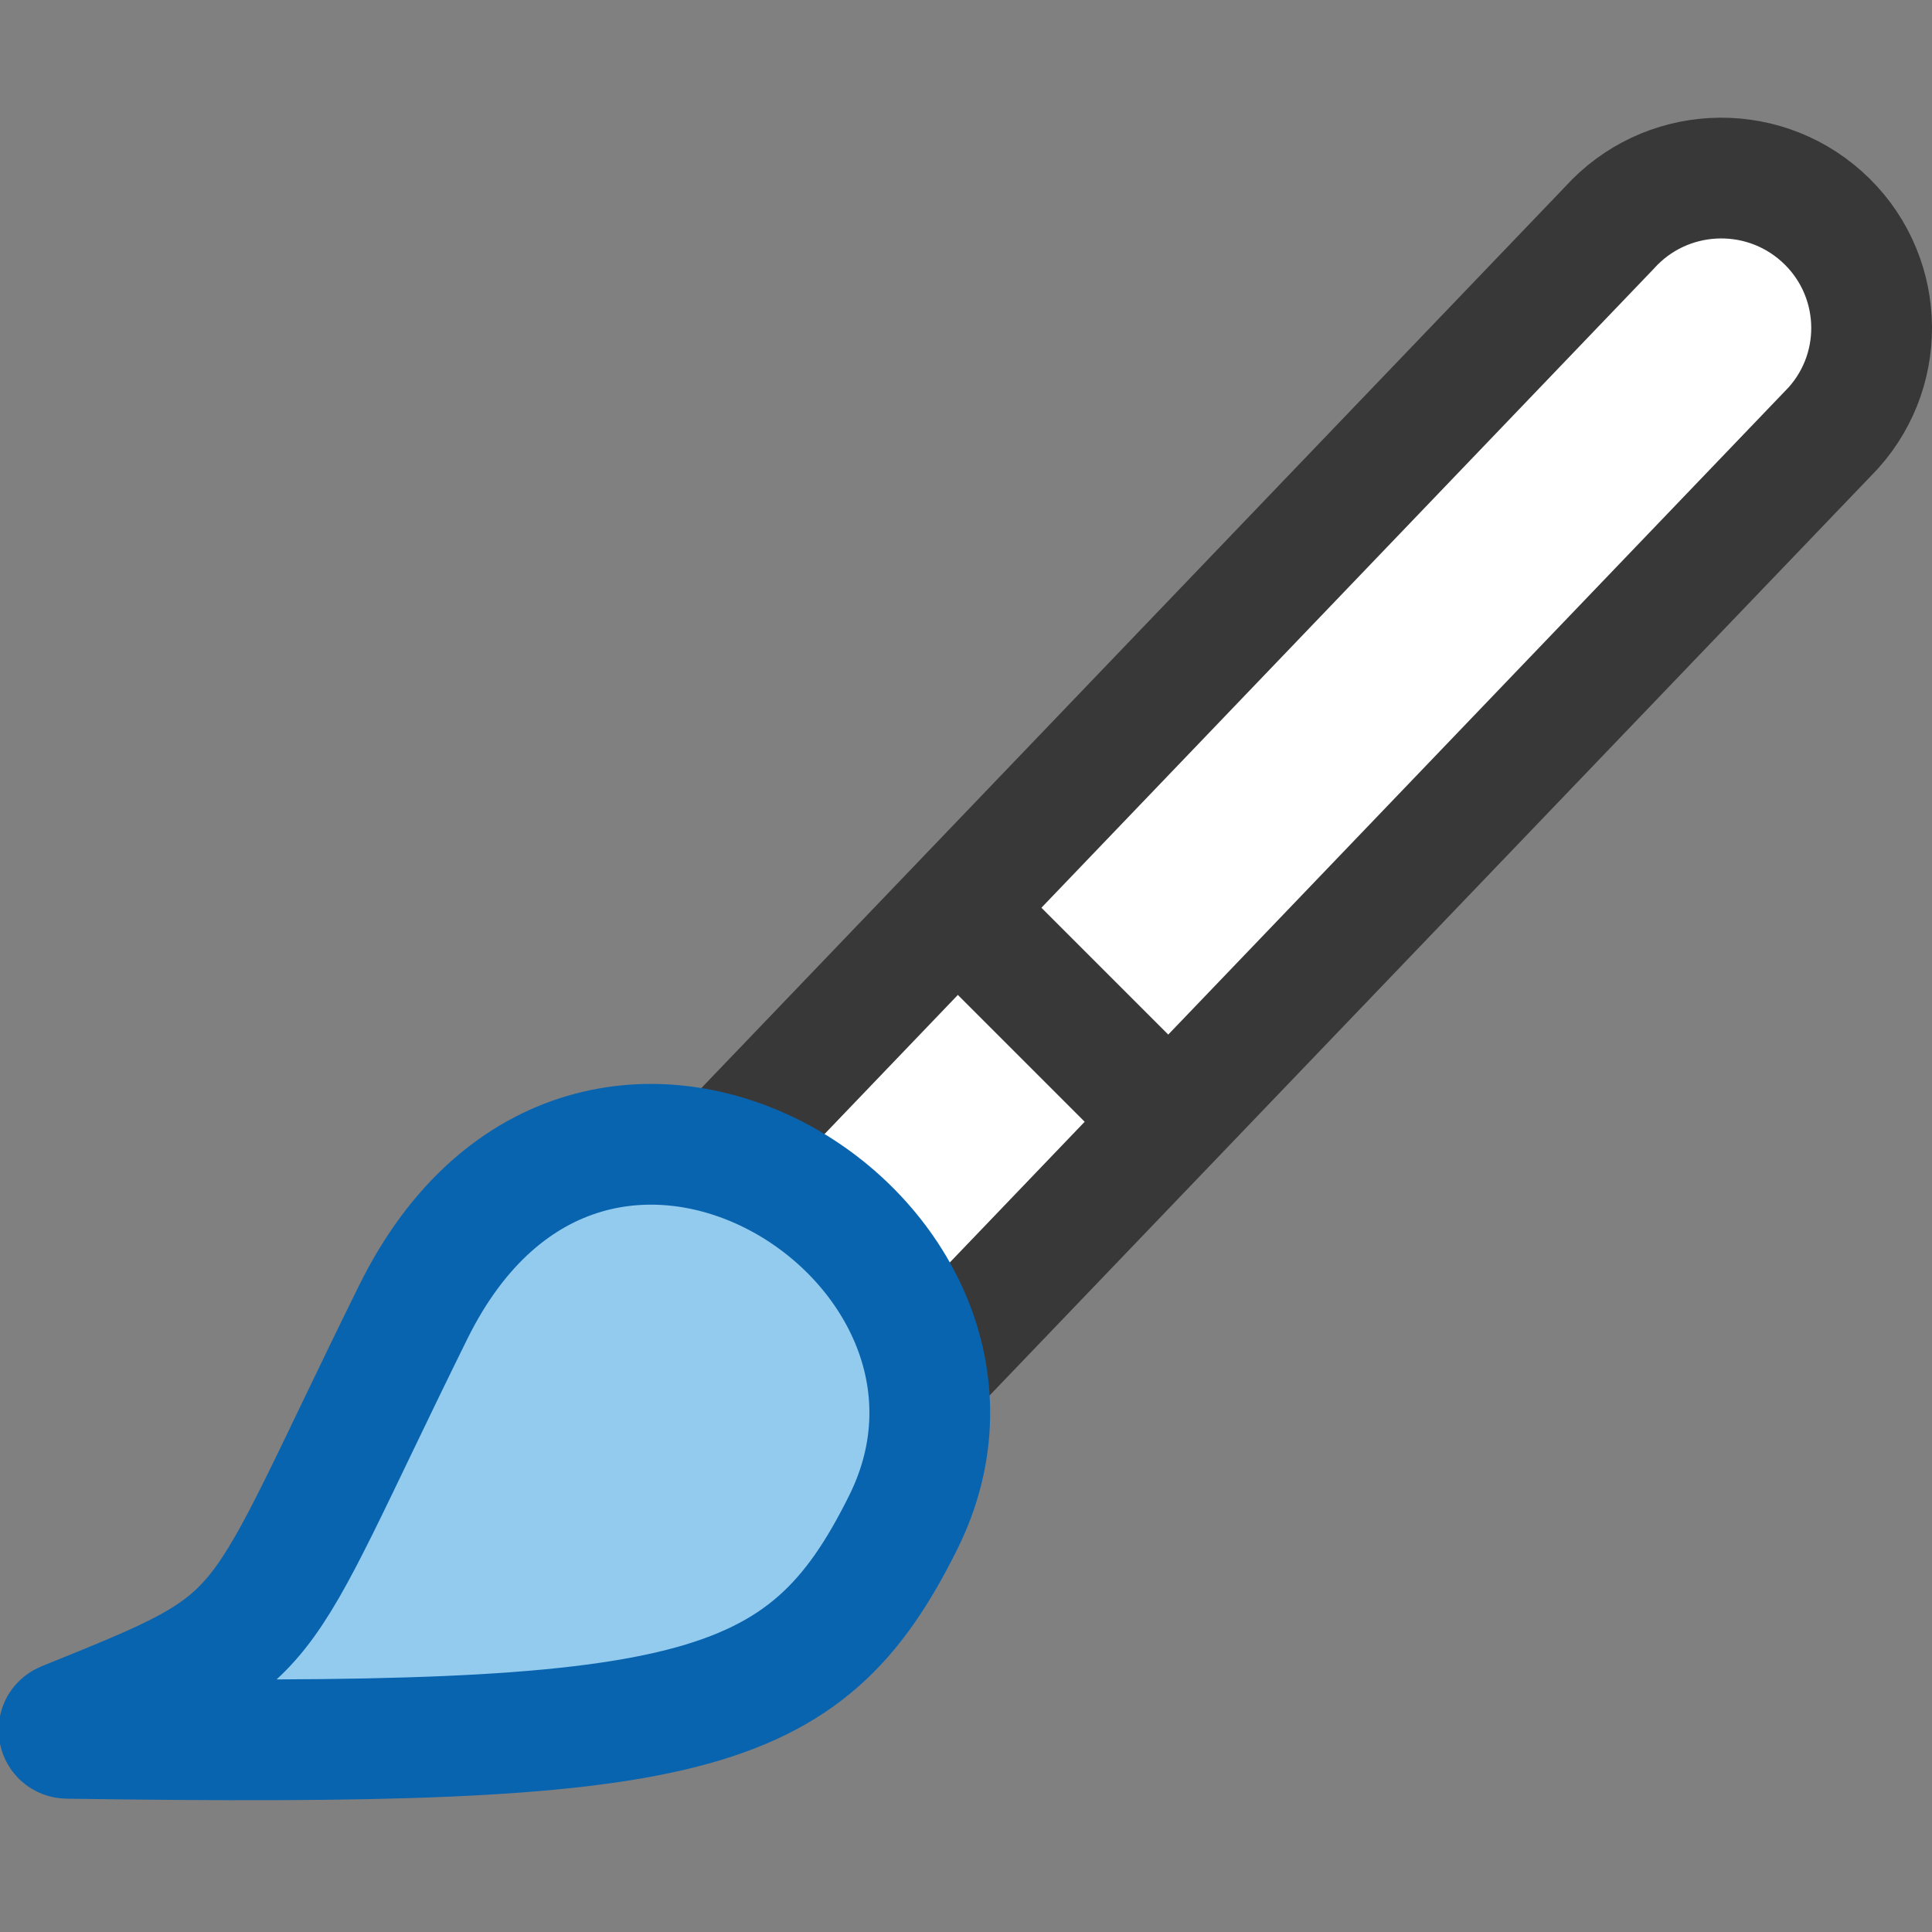
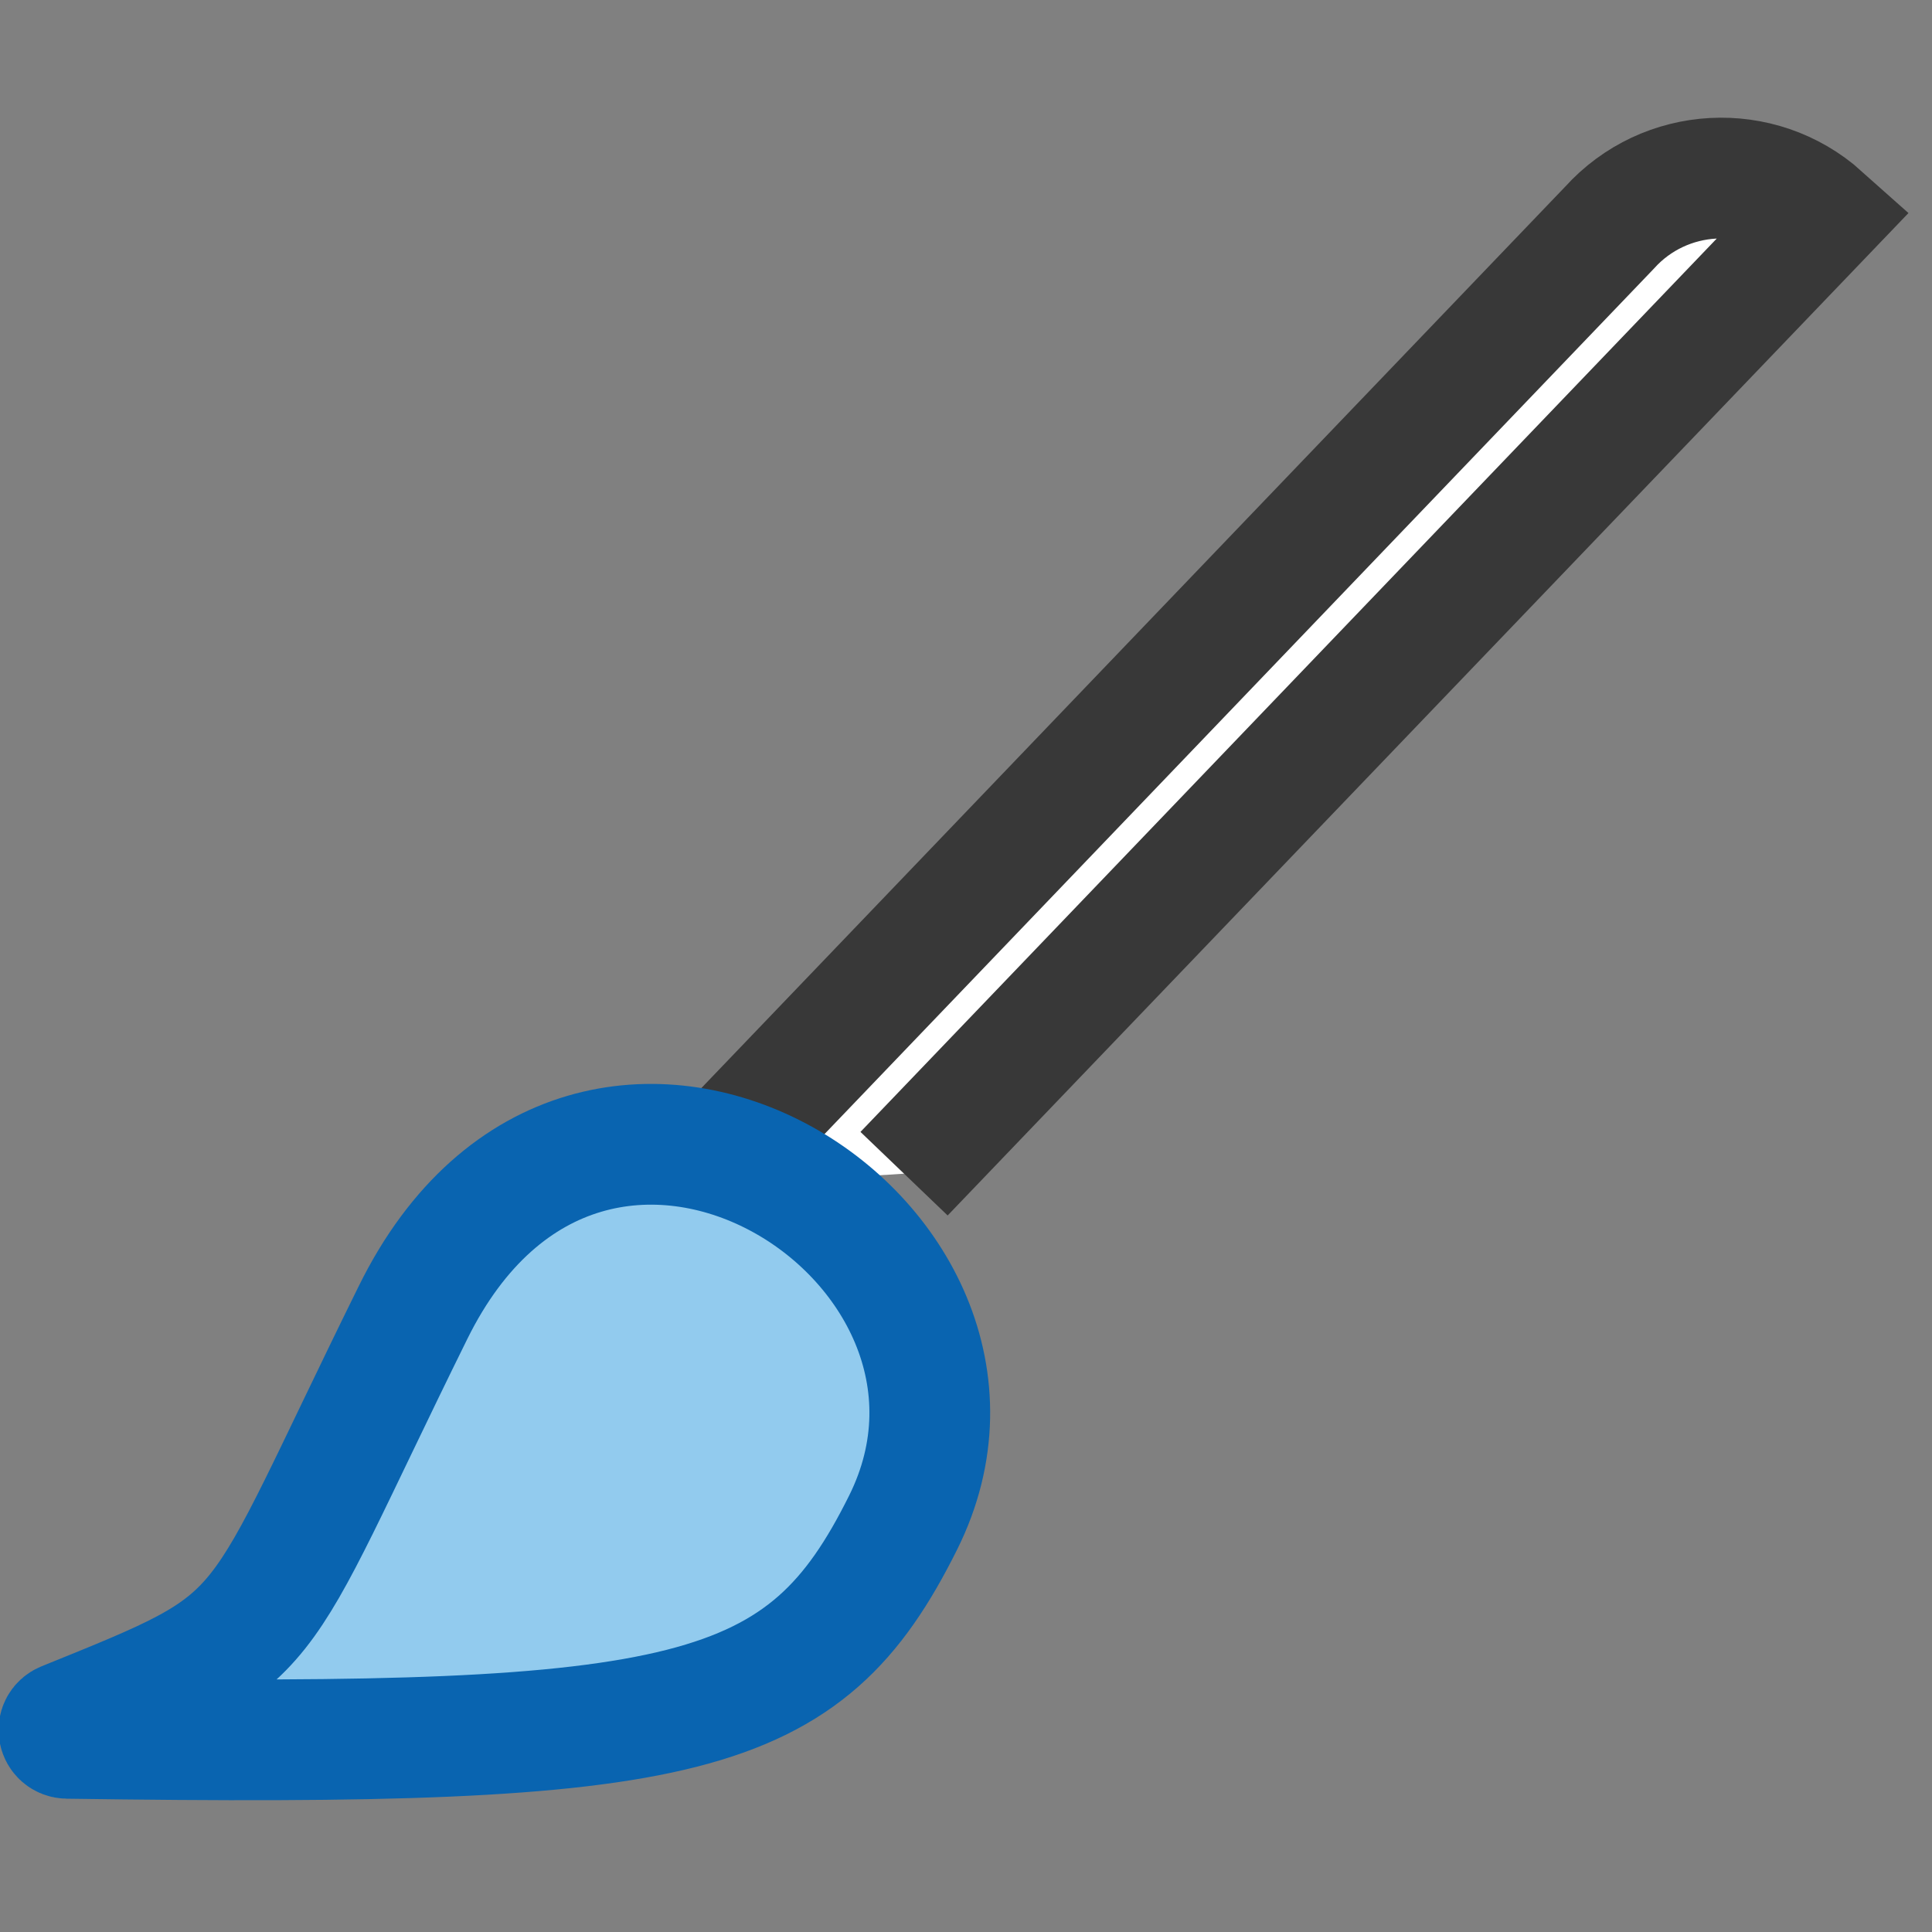
<svg xmlns="http://www.w3.org/2000/svg" version="1.1" id="Layer_1" x="0px" y="0px" width="16px" height="16px" viewBox="0 0 16 16" enable-background="new 0 0 16 16" xml:space="preserve">
  <rect x="0" y="0" width="16" height="16" fill="#808080" stroke="none" />
  <g id="icon">
-     <path d="M5.713,9.833l7.615,-7.946c0.459,-0.51,1.246,-0.553,1.758,-0.095l0,0c0.512,0.458,0.555,1.242,0.096,1.753l-7.599,7.928" fill="#FFFFFF" stroke="#383838" stroke-width="1" stroke-miterlimit="5" />
+     <path d="M5.713,9.833l7.615,-7.946c0.459,-0.51,1.246,-0.553,1.758,-0.095l0,0l-7.599,7.928" fill="#FFFFFF" stroke="#383838" stroke-width="1" stroke-miterlimit="5" />
    <path d="M7.479,12.61c-0.818,1.643,-1.764,1.861,-6.921,1.786c-0.077,-0.001,-0.097,-0.104,-0.026,-0.133c1.806,-0.731,1.505,-0.591,2.889,-3.394C4.89,7.891,8.645,10.269,7.479,12.61z" fill="#92CBEE" stroke="#0964B0" stroke-width="1" stroke-linecap="round" stroke-miterlimit="5" />
-     <line x1="8" y1="7.6" x2="9.65" y2="9.25" fill="none" stroke="#383838" stroke-width="1" stroke-miterlimit="5" />
  </g>
</svg>